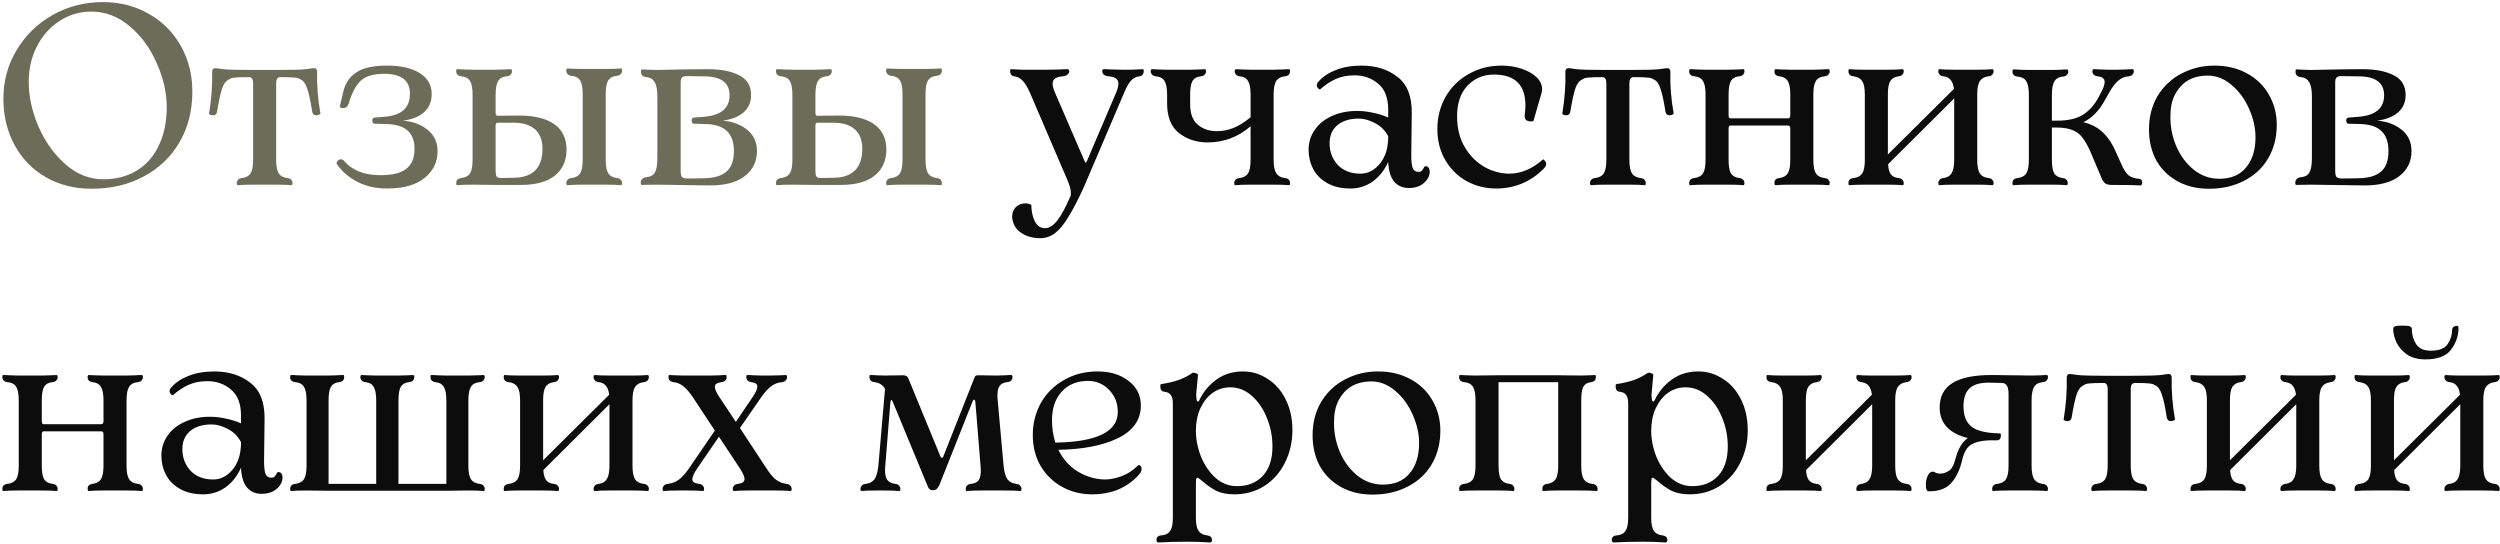
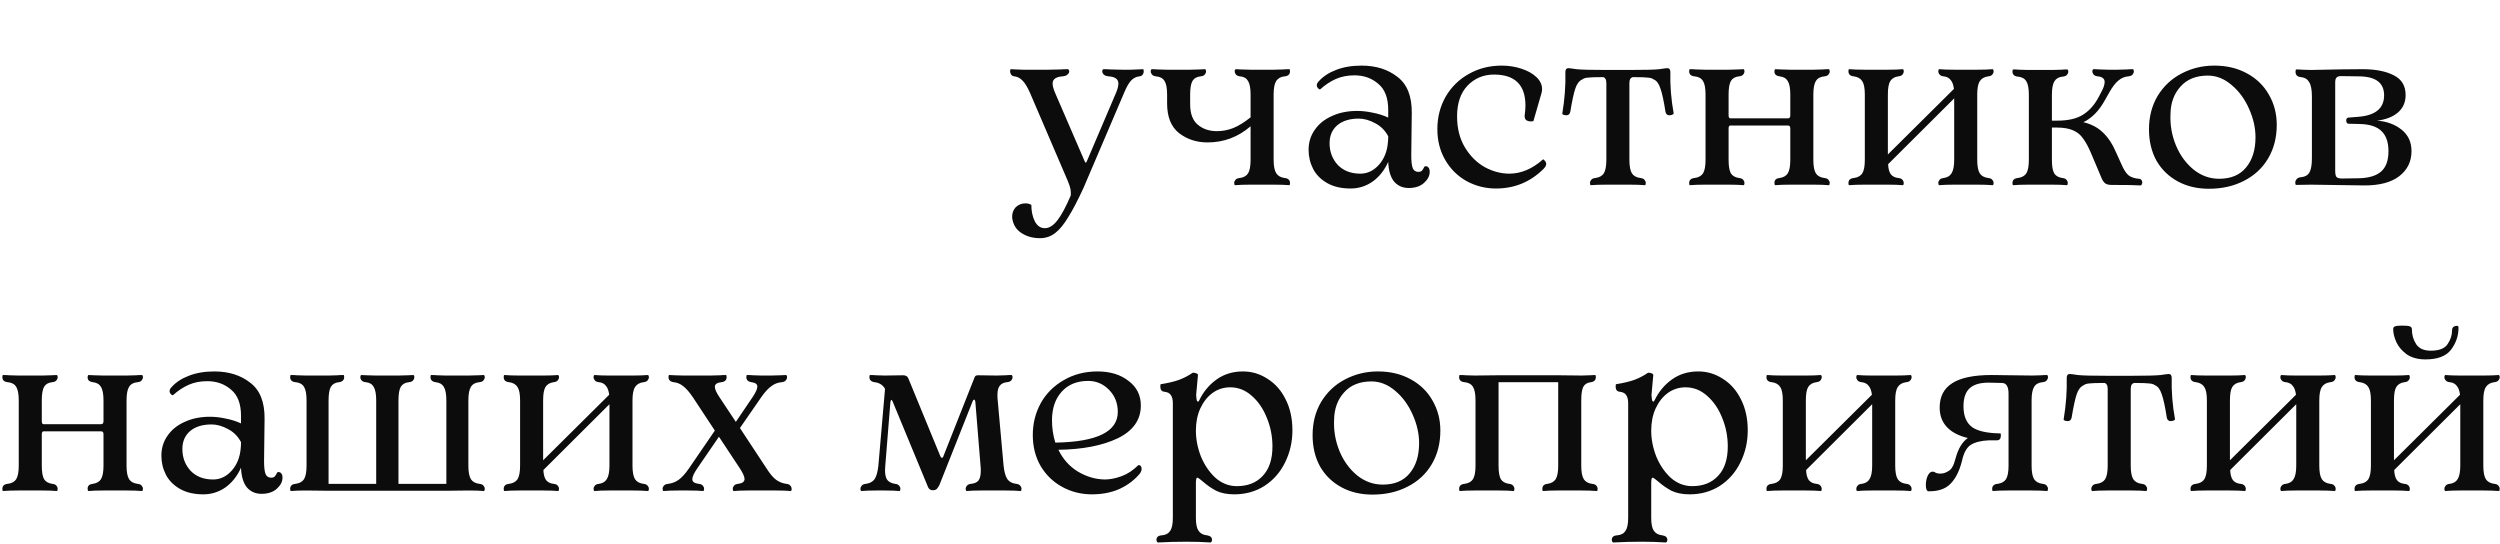
<svg xmlns="http://www.w3.org/2000/svg" width="703" height="153" viewBox="0 0 703 153" fill="none">
-   <path d="M25.72 53.08C20.968 53.08 16.696 52 12.904 49.84C9.16 47.68 6.232 44.68 4.12 40.84C2.008 36.952 0.952 32.584 0.952 27.736C0.952 22.744 2.2 18.184 4.696 14.056C7.192 9.88 10.576 6.592 14.848 4.192C19.12 1.792 23.8 0.592 28.888 0.592C33.736 0.592 38.056 1.696 41.848 3.904C45.688 6.064 48.688 9.064 50.848 12.904C53.008 16.744 54.088 21.04 54.088 25.792C54.088 31.12 52.888 35.848 50.488 39.976C48.088 44.104 44.728 47.32 40.408 49.624C36.136 51.928 31.24 53.08 25.72 53.08ZM29.032 50.416C32.632 50.416 35.776 49.6 38.464 47.968C41.152 46.336 43.216 43.984 44.656 40.912C46.144 37.84 46.888 34.24 46.888 30.112C46.888 26.08 45.952 21.976 44.08 17.8C42.256 13.576 39.712 10.096 36.448 7.36C33.184 4.624 29.608 3.256 25.72 3.256C22.408 3.256 19.408 4.144 16.72 5.92C14.032 7.648 11.92 10.024 10.384 13.048C8.848 16.024 8.08 19.36 8.08 23.056C8.08 27.136 8.992 31.312 10.816 35.584C12.688 39.856 15.232 43.408 18.448 46.24C21.664 49.024 25.192 50.416 29.032 50.416ZM89.174 20.248C89.079 24.088 89.391 27.976 90.111 31.912C90.111 32.008 89.966 32.128 89.678 32.272C89.439 32.368 89.174 32.416 88.886 32.416C88.311 32.416 87.951 32.104 87.806 31.48C87.326 28.36 86.847 26.152 86.367 24.856C85.934 23.512 85.311 22.672 84.495 22.336C84.111 22.048 83.582 21.88 82.91 21.832C82.239 21.736 80.847 21.688 78.734 21.688C78.447 21.688 78.183 21.832 77.942 22.12C77.751 22.408 77.654 22.816 77.654 23.344V44.944C77.654 46.72 77.894 47.992 78.374 48.76C78.855 49.48 79.647 49.912 80.751 50.056C81.278 50.104 81.662 50.272 81.903 50.56C82.142 50.848 82.263 51.136 82.263 51.424C82.263 51.616 82.239 51.784 82.191 51.928C82.142 52.024 82.07 52.072 81.975 52.072C80.918 51.976 79.526 51.928 77.799 51.928H71.031C69.398 51.928 68.007 51.976 66.855 52.072C66.758 52.072 66.686 52.024 66.638 51.928C66.591 51.784 66.567 51.616 66.567 51.424C66.567 51.136 66.686 50.848 66.927 50.56C67.166 50.272 67.55 50.104 68.079 50.056C69.183 49.912 69.975 49.48 70.454 48.76C70.934 47.992 71.174 46.72 71.174 44.944V23.344C71.174 22.816 71.079 22.408 70.886 22.12C70.695 21.832 70.454 21.688 70.166 21.688C68.007 21.688 66.591 21.736 65.918 21.832C65.294 21.88 64.79 22.048 64.406 22.336C63.542 22.72 62.895 23.56 62.462 24.856C62.031 26.104 61.55 28.312 61.023 31.48C60.879 32.104 60.519 32.416 59.943 32.416C59.654 32.416 59.367 32.368 59.078 32.272C58.839 32.128 58.742 32.008 58.791 31.912C59.462 27.88 59.751 23.992 59.654 20.248C59.654 19.528 59.943 19.168 60.519 19.168C60.758 19.168 61.502 19.264 62.751 19.456C63.998 19.6 66.806 19.672 71.174 19.672H77.654C82.022 19.672 84.831 19.6 86.079 19.456C87.326 19.264 88.07 19.168 88.311 19.168C88.886 19.168 89.174 19.528 89.174 20.248ZM108.861 18.448C112.701 18.448 115.749 19.144 118.005 20.536C120.261 21.928 121.389 23.896 121.389 26.44C121.389 28.648 120.645 30.376 119.157 31.624C117.717 32.872 115.749 33.64 113.253 33.928C115.989 34.12 118.293 34.96 120.165 36.448C122.085 37.936 123.045 39.952 123.045 42.496C123.045 45.568 121.821 48.088 119.373 50.056C116.925 52.024 113.421 53.008 108.861 53.008C105.597 53.008 102.717 52.336 100.221 50.992C97.773 49.648 95.925 47.992 94.677 46.024C94.581 45.88 94.653 45.64 94.893 45.304C95.181 44.968 95.493 44.8 95.829 44.8C96.165 44.8 96.453 44.92 96.693 45.16C98.949 47.896 102.381 49.264 106.989 49.264C110.349 49.264 112.773 48.664 114.261 47.464C115.797 46.264 116.565 44.392 116.565 41.848C116.565 39.592 115.917 37.888 114.621 36.736C113.325 35.536 111.237 34.912 108.357 34.864L105.261 34.792C105.117 34.792 104.973 34.696 104.829 34.504C104.733 34.312 104.685 34.096 104.685 33.856C104.685 33.376 104.901 33.112 105.333 33.064L108.069 32.848C110.469 32.656 112.269 32.032 113.469 30.976C114.669 29.92 115.269 28.36 115.269 26.296C115.269 22.6 112.821 20.752 107.925 20.752C104.949 20.752 102.765 21.424 101.373 22.768C100.029 24.064 98.925 26.176 98.061 29.104C97.773 29.968 97.245 30.4 96.477 30.4C96.237 30.4 96.021 30.352 95.829 30.256C95.637 30.16 95.541 30.064 95.541 29.968L96.621 25.432C97.245 23.128 98.493 21.4 100.365 20.248C102.237 19.048 105.069 18.448 108.861 18.448ZM173.425 50.056C173.953 50.104 174.337 50.272 174.577 50.56C174.817 50.848 174.937 51.136 174.937 51.424C174.937 51.616 174.913 51.784 174.865 51.928C174.817 52.024 174.745 52.072 174.649 52.072C173.593 51.976 172.201 51.928 170.473 51.928H163.705C162.073 51.928 160.681 51.976 159.529 52.072C159.433 52.072 159.361 52.024 159.313 51.928C159.265 51.784 159.241 51.616 159.241 51.424C159.241 51.136 159.361 50.848 159.601 50.56C159.841 50.272 160.225 50.104 160.753 50.056C161.857 49.912 162.649 49.48 163.129 48.76C163.609 47.992 163.849 46.72 163.849 44.944V26.368C163.849 24.592 163.609 23.344 163.129 22.624C162.649 21.856 161.857 21.424 160.753 21.328C160.225 21.28 159.841 21.112 159.601 20.824C159.361 20.536 159.241 20.224 159.241 19.888C159.241 19.696 159.265 19.552 159.313 19.456C159.361 19.312 159.433 19.24 159.529 19.24C160.681 19.336 162.073 19.384 163.705 19.384H170.473C172.201 19.384 173.593 19.336 174.649 19.24C174.745 19.24 174.817 19.312 174.865 19.456C174.913 19.552 174.937 19.696 174.937 19.888C174.937 20.224 174.817 20.536 174.577 20.824C174.337 21.112 173.953 21.28 173.425 21.328C172.321 21.424 171.529 21.856 171.049 22.624C170.569 23.344 170.329 24.592 170.329 26.368V44.944C170.329 46.72 170.569 47.992 171.049 48.76C171.529 49.48 172.321 49.912 173.425 50.056ZM145.417 32.488C149.977 32.44 153.433 33.232 155.785 34.864C158.137 36.496 159.313 38.896 159.313 42.064C159.313 45.184 158.209 47.632 156.001 49.408C153.793 51.136 150.625 52 146.497 52H139.369L132.673 51.928C131.041 51.928 129.649 51.976 128.497 52.072C128.353 52.072 128.281 51.88 128.281 51.496C128.281 50.632 128.785 50.152 129.793 50.056C130.897 49.912 131.689 49.48 132.169 48.76C132.649 47.992 132.889 46.72 132.889 44.944V26.584C132.889 24.808 132.649 23.536 132.169 22.768C131.689 22 130.897 21.568 129.793 21.472C128.785 21.376 128.281 20.896 128.281 20.032C128.281 19.648 128.353 19.456 128.497 19.456C129.169 19.456 129.721 19.48 130.153 19.528L132.673 19.6H139.513L142.033 19.528C142.465 19.48 143.017 19.456 143.689 19.456C143.785 19.456 143.857 19.528 143.905 19.672C143.953 19.768 143.977 19.912 143.977 20.104C143.977 20.392 143.857 20.68 143.617 20.968C143.377 21.256 142.969 21.424 142.393 21.472C141.337 21.568 140.569 22 140.089 22.768C139.609 23.536 139.369 24.808 139.369 26.584V31.696C139.369 32.272 139.561 32.56 139.945 32.56L145.417 32.488ZM152.545 41.848C152.545 39.448 151.849 37.624 150.457 36.376C149.065 35.128 147.049 34.504 144.409 34.504H139.945C139.561 34.504 139.369 34.768 139.369 35.296V48.112C139.369 48.832 139.465 49.336 139.657 49.624C139.849 49.912 140.233 50.056 140.809 50.056L144.625 49.984C147.217 49.936 149.185 49.24 150.529 47.896C151.873 46.504 152.545 44.488 152.545 41.848ZM180.458 52C180.362 52 180.29 51.952 180.242 51.856C180.194 51.712 180.17 51.544 180.17 51.352C180.17 51.016 180.29 50.704 180.53 50.416C180.77 50.08 181.178 49.888 181.754 49.84C182.858 49.744 183.65 49.312 184.13 48.544C184.61 47.728 184.85 46.384 184.85 44.512V27.088C184.85 25.216 184.586 23.872 184.058 23.056C183.578 22.24 182.81 21.784 181.754 21.688C180.746 21.592 180.242 21.088 180.242 20.176C180.242 19.744 180.314 19.528 180.458 19.528C181.13 19.528 181.682 19.552 182.114 19.6L184.634 19.672C190.826 19.528 195.626 19.456 199.034 19.456C202.73 19.456 205.682 20.032 207.89 21.184C210.098 22.288 211.202 24.136 211.202 26.728C211.202 28.792 210.458 30.448 208.97 31.696C207.53 32.896 205.586 33.64 203.138 33.928C205.874 34.12 208.178 34.96 210.05 36.448C211.922 37.936 212.858 39.952 212.858 42.496C212.858 45.424 211.706 47.776 209.402 49.552C207.146 51.28 203.906 52.144 199.682 52.144L184.634 51.928L180.458 52ZM197.882 32.848C202.73 32.464 205.154 30.448 205.154 26.8C205.154 23.248 202.754 21.472 197.954 21.472L193.058 21.4C192.434 21.4 192.002 21.544 191.762 21.832C191.522 22.072 191.402 22.528 191.402 23.2V47.968C191.402 48.88 191.522 49.48 191.762 49.768C192.05 50.056 192.578 50.2 193.346 50.2L197.954 50.128C200.786 50.08 202.898 49.456 204.29 48.256C205.682 47.056 206.378 45.136 206.378 42.496C206.378 40 205.73 38.128 204.434 36.88C203.138 35.584 201.05 34.912 198.17 34.864L195.074 34.792C194.93 34.792 194.786 34.696 194.642 34.504C194.546 34.312 194.498 34.096 194.498 33.856C194.498 33.376 194.714 33.112 195.146 33.064L197.882 32.848ZM263.355 50.056C263.883 50.104 264.267 50.272 264.507 50.56C264.747 50.848 264.867 51.136 264.867 51.424C264.867 51.616 264.843 51.784 264.795 51.928C264.747 52.024 264.675 52.072 264.579 52.072C263.523 51.976 262.131 51.928 260.403 51.928H253.635C252.003 51.928 250.611 51.976 249.459 52.072C249.363 52.072 249.291 52.024 249.243 51.928C249.195 51.784 249.171 51.616 249.171 51.424C249.171 51.136 249.291 50.848 249.531 50.56C249.771 50.272 250.155 50.104 250.683 50.056C251.787 49.912 252.579 49.48 253.059 48.76C253.539 47.992 253.779 46.72 253.779 44.944V26.368C253.779 24.592 253.539 23.344 253.059 22.624C252.579 21.856 251.787 21.424 250.683 21.328C250.155 21.28 249.771 21.112 249.531 20.824C249.291 20.536 249.171 20.224 249.171 19.888C249.171 19.696 249.195 19.552 249.243 19.456C249.291 19.312 249.363 19.24 249.459 19.24C250.611 19.336 252.003 19.384 253.635 19.384H260.403C262.131 19.384 263.523 19.336 264.579 19.24C264.675 19.24 264.747 19.312 264.795 19.456C264.843 19.552 264.867 19.696 264.867 19.888C264.867 20.224 264.747 20.536 264.507 20.824C264.267 21.112 263.883 21.28 263.355 21.328C262.251 21.424 261.459 21.856 260.979 22.624C260.499 23.344 260.259 24.592 260.259 26.368V44.944C260.259 46.72 260.499 47.992 260.979 48.76C261.459 49.48 262.251 49.912 263.355 50.056ZM235.347 32.488C239.907 32.44 243.363 33.232 245.715 34.864C248.067 36.496 249.243 38.896 249.243 42.064C249.243 45.184 248.139 47.632 245.931 49.408C243.723 51.136 240.555 52 236.427 52H229.299L222.603 51.928C220.971 51.928 219.579 51.976 218.427 52.072C218.283 52.072 218.211 51.88 218.211 51.496C218.211 50.632 218.715 50.152 219.723 50.056C220.827 49.912 221.619 49.48 222.099 48.76C222.579 47.992 222.819 46.72 222.819 44.944V26.584C222.819 24.808 222.579 23.536 222.099 22.768C221.619 22 220.827 21.568 219.723 21.472C218.715 21.376 218.211 20.896 218.211 20.032C218.211 19.648 218.283 19.456 218.427 19.456C219.099 19.456 219.651 19.48 220.083 19.528L222.603 19.6H229.443L231.963 19.528C232.395 19.48 232.947 19.456 233.619 19.456C233.715 19.456 233.787 19.528 233.835 19.672C233.883 19.768 233.907 19.912 233.907 20.104C233.907 20.392 233.787 20.68 233.547 20.968C233.307 21.256 232.899 21.424 232.323 21.472C231.267 21.568 230.499 22 230.019 22.768C229.539 23.536 229.299 24.808 229.299 26.584V31.696C229.299 32.272 229.491 32.56 229.875 32.56L235.347 32.488ZM242.475 41.848C242.475 39.448 241.779 37.624 240.387 36.376C238.995 35.128 236.979 34.504 234.339 34.504H229.875C229.491 34.504 229.299 34.768 229.299 35.296V48.112C229.299 48.832 229.395 49.336 229.587 49.624C229.779 49.912 230.163 50.056 230.739 50.056L234.555 49.984C237.147 49.936 239.115 49.24 240.459 47.896C241.803 46.504 242.475 44.488 242.475 41.848Z" fill="#6B6D58" />
  <path d="M321.406 19.456C321.55 19.456 321.622 19.672 321.622 20.104C321.622 20.392 321.526 20.68 321.334 20.968C321.142 21.256 320.83 21.424 320.398 21.472C319.486 21.568 318.694 21.976 318.022 22.696C317.398 23.368 316.75 24.52 316.078 26.152L304.702 52.792C303.07 56.344 301.63 59.104 300.382 61.072C299.182 63.088 297.958 64.576 296.71 65.536C295.462 66.496 294.046 66.976 292.462 66.976C290.398 66.976 288.622 66.472 287.134 65.464C285.694 64.504 284.854 63.088 284.614 61.216C284.566 60.016 284.902 59.032 285.622 58.264C286.39 57.544 287.302 57.184 288.358 57.184C288.982 57.184 289.534 57.328 290.014 57.616C290.014 59.344 290.326 60.856 290.95 62.152C291.622 63.496 292.582 64.168 293.83 64.168C295.03 64.168 296.206 63.424 297.358 61.936C298.51 60.448 299.758 58.12 301.102 54.952C301.15 54.376 301.126 53.8 301.03 53.224C300.934 52.696 300.694 51.952 300.31 50.992L289.654 26.152C288.934 24.52 288.238 23.368 287.566 22.696C286.894 21.976 286.126 21.568 285.262 21.472C284.83 21.424 284.518 21.256 284.326 20.968C284.134 20.68 284.038 20.368 284.038 20.032C284.038 19.648 284.11 19.456 284.254 19.456C284.638 19.456 285.118 19.48 285.694 19.528C286.318 19.576 286.966 19.6 287.638 19.6H294.982L298.294 19.528C298.822 19.48 299.494 19.456 300.31 19.456C300.406 19.456 300.478 19.528 300.526 19.672C300.622 19.768 300.67 19.912 300.67 20.104C300.67 20.392 300.502 20.68 300.166 20.968C299.878 21.256 299.398 21.424 298.726 21.472C296.902 21.616 295.99 22.288 295.99 23.488C295.99 24.16 296.23 25.048 296.71 26.152L304.99 45.304C305.086 45.544 305.182 45.688 305.278 45.736C305.422 45.736 305.542 45.592 305.638 45.304L313.774 26.224C314.254 25.12 314.494 24.208 314.494 23.488C314.494 22.288 313.606 21.616 311.83 21.472C311.158 21.424 310.678 21.256 310.39 20.968C310.102 20.68 309.958 20.392 309.958 20.104C309.958 19.912 309.982 19.768 310.03 19.672C310.126 19.528 310.222 19.456 310.318 19.456C311.086 19.456 311.734 19.48 312.262 19.528L315.43 19.6H318.022C318.694 19.6 319.318 19.576 319.894 19.528C320.518 19.48 321.022 19.456 321.406 19.456ZM361.24 50.056C362.248 50.152 362.752 50.632 362.752 51.496C362.752 51.88 362.68 52.072 362.536 52.072C361.384 51.976 359.992 51.928 358.36 51.928H351.52C349.888 51.928 348.496 51.976 347.344 52.072C347.248 52.072 347.176 52.024 347.128 51.928C347.08 51.784 347.056 51.616 347.056 51.424C347.056 51.136 347.176 50.848 347.416 50.56C347.656 50.272 348.064 50.104 348.64 50.056C349.696 49.912 350.464 49.48 350.944 48.76C351.424 47.992 351.664 46.72 351.664 44.944V35.512C348.16 38.536 344.128 40.048 339.568 40.048C336.496 40.048 333.832 39.184 331.576 37.456C329.32 35.68 328.192 32.896 328.192 29.104V26.584C328.192 24.808 327.952 23.536 327.472 22.768C326.992 22 326.2 21.568 325.096 21.472C324.568 21.424 324.184 21.256 323.944 20.968C323.704 20.68 323.584 20.392 323.584 20.104C323.584 19.912 323.608 19.768 323.656 19.672C323.704 19.528 323.776 19.456 323.872 19.456C324.496 19.456 325.024 19.48 325.456 19.528L328.048 19.6H334.816L337.336 19.528C337.768 19.48 338.272 19.456 338.848 19.456C338.944 19.456 339.016 19.528 339.064 19.672C339.112 19.768 339.136 19.912 339.136 20.104C339.136 20.392 339.016 20.68 338.776 20.968C338.536 21.256 338.152 21.424 337.624 21.472C336.568 21.568 335.8 22 335.32 22.768C334.888 23.536 334.672 24.808 334.672 26.584V29.32C334.672 31.96 335.392 33.88 336.832 35.08C338.272 36.28 340.048 36.88 342.16 36.88C343.744 36.88 345.28 36.592 346.768 36.016C348.304 35.392 349.936 34.384 351.664 32.992V26.584C351.664 24.808 351.424 23.536 350.944 22.768C350.512 22 349.768 21.568 348.712 21.472C348.184 21.424 347.8 21.256 347.56 20.968C347.32 20.68 347.2 20.368 347.2 20.032C347.2 19.888 347.224 19.768 347.272 19.672C347.368 19.528 347.44 19.456 347.488 19.456C348.064 19.456 348.568 19.48 349 19.528L351.52 19.6H358.36L360.88 19.528C361.312 19.48 361.864 19.456 362.536 19.456C362.68 19.456 362.752 19.648 362.752 20.032C362.752 20.896 362.248 21.376 361.24 21.472C360.184 21.568 359.392 22 358.864 22.768C358.384 23.536 358.144 24.808 358.144 26.584V44.944C358.144 46.672 358.384 47.92 358.864 48.688C359.344 49.456 360.136 49.912 361.24 50.056ZM400.519 46.888C400.615 46.792 400.759 46.744 400.951 46.744C401.239 46.744 401.479 46.864 401.671 47.104C401.911 47.344 402.031 47.752 402.031 48.328C402.031 49.432 401.503 50.464 400.447 51.424C399.391 52.384 397.951 52.864 396.127 52.864C394.447 52.864 393.079 52.264 392.023 51.064C391.015 49.816 390.463 47.968 390.367 45.52C389.311 47.872 387.847 49.72 385.975 51.064C384.103 52.36 382.039 53.008 379.783 53.008C377.191 53.008 375.007 52.504 373.231 51.496C371.455 50.488 370.135 49.168 369.271 47.536C368.407 45.856 367.975 44.056 367.975 42.136C367.975 40.024 368.551 38.152 369.703 36.52C370.855 34.84 372.463 33.544 374.527 32.632C376.591 31.672 378.967 31.192 381.655 31.192C383.047 31.192 384.511 31.36 386.047 31.696C387.583 31.984 389.023 32.44 390.367 33.064V30.904C390.367 27.544 389.431 25.096 387.559 23.56C385.735 21.976 383.503 21.184 380.863 21.184C378.943 21.184 377.215 21.52 375.679 22.192C374.143 22.864 372.655 23.848 371.215 25.144C371.167 25.144 371.071 25.12 370.927 25.072C370.783 24.976 370.639 24.832 370.495 24.64C370.351 24.448 370.279 24.232 370.279 23.992C370.279 23.608 370.471 23.224 370.855 22.84C372.055 21.496 373.663 20.44 375.679 19.672C377.743 18.856 380.143 18.448 382.879 18.448C386.911 18.448 390.271 19.504 392.959 21.616C395.695 23.68 397.039 27.064 396.991 31.768L396.847 43.72C396.847 45.4 396.991 46.6 397.279 47.32C397.567 47.992 398.095 48.328 398.863 48.328C399.295 48.328 399.631 48.208 399.871 47.968C400.111 47.68 400.327 47.32 400.519 46.888ZM382.519 48.832C384.535 48.832 386.287 47.992 387.775 46.312C389.263 44.632 390.103 42.496 390.295 39.904C390.343 39.568 390.367 39.04 390.367 38.32C389.503 36.688 388.279 35.464 386.695 34.648C385.111 33.784 383.575 33.352 382.087 33.352C379.543 33.352 377.527 33.976 376.039 35.224C374.599 36.472 373.879 38.152 373.879 40.264C373.879 42.664 374.647 44.704 376.183 46.384C377.767 48.016 379.879 48.832 382.519 48.832ZM430.466 34.144C429.986 34.144 429.554 34.024 429.17 33.784C428.834 33.496 428.69 33.04 428.738 32.416C428.882 31.408 428.954 30.496 428.954 29.68C428.954 23.872 426.002 20.968 420.098 20.968C417.17 20.968 414.698 22 412.682 24.064C410.714 26.128 409.73 29.008 409.73 32.704C409.73 36.112 410.474 39.04 411.962 41.488C413.45 43.936 415.322 45.784 417.578 47.032C419.834 48.232 422.114 48.832 424.418 48.832C427.73 48.832 430.898 47.488 433.922 44.8C434.018 44.8 434.186 44.944 434.426 45.232C434.666 45.472 434.786 45.76 434.786 46.096C434.786 46.528 434.546 46.984 434.066 47.464C430.37 51.16 425.906 53.008 420.674 53.008C417.698 53.008 414.938 52.312 412.394 50.92C409.898 49.528 407.906 47.56 406.418 45.016C404.93 42.472 404.186 39.568 404.186 36.304C404.186 32.992 404.954 29.968 406.49 27.232C408.074 24.496 410.234 22.36 412.97 20.824C415.754 19.24 418.85 18.448 422.258 18.448C424.226 18.448 426.074 18.736 427.802 19.312C429.578 19.888 430.994 20.68 432.05 21.688C433.106 22.696 433.634 23.824 433.634 25.072C433.634 25.504 433.562 25.936 433.418 26.368L431.186 34.072L430.466 34.144ZM469.706 20.248C469.61 24.088 469.922 27.976 470.642 31.912C470.642 32.008 470.498 32.128 470.21 32.272C469.97 32.368 469.706 32.416 469.418 32.416C468.842 32.416 468.482 32.104 468.338 31.48C467.858 28.36 467.378 26.152 466.898 24.856C466.466 23.512 465.842 22.672 465.026 22.336C464.642 22.048 464.114 21.88 463.442 21.832C462.77 21.736 461.378 21.688 459.266 21.688C458.978 21.688 458.714 21.832 458.474 22.12C458.282 22.408 458.186 22.816 458.186 23.344V44.944C458.186 46.72 458.426 47.992 458.906 48.76C459.386 49.48 460.178 49.912 461.282 50.056C461.81 50.104 462.194 50.272 462.434 50.56C462.674 50.848 462.794 51.136 462.794 51.424C462.794 51.616 462.77 51.784 462.722 51.928C462.674 52.024 462.602 52.072 462.506 52.072C461.45 51.976 460.058 51.928 458.33 51.928H451.562C449.93 51.928 448.538 51.976 447.386 52.072C447.29 52.072 447.218 52.024 447.17 51.928C447.122 51.784 447.098 51.616 447.098 51.424C447.098 51.136 447.218 50.848 447.458 50.56C447.698 50.272 448.082 50.104 448.61 50.056C449.714 49.912 450.506 49.48 450.986 48.76C451.466 47.992 451.706 46.72 451.706 44.944V23.344C451.706 22.816 451.61 22.408 451.418 22.12C451.226 21.832 450.986 21.688 450.698 21.688C448.538 21.688 447.122 21.736 446.45 21.832C445.826 21.88 445.322 22.048 444.938 22.336C444.074 22.72 443.426 23.56 442.994 24.856C442.562 26.104 442.082 28.312 441.554 31.48C441.41 32.104 441.05 32.416 440.474 32.416C440.186 32.416 439.898 32.368 439.61 32.272C439.37 32.128 439.274 32.008 439.322 31.912C439.994 27.88 440.282 23.992 440.186 20.248C440.186 19.528 440.474 19.168 441.05 19.168C441.29 19.168 442.034 19.264 443.282 19.456C444.53 19.6 447.338 19.672 451.706 19.672H458.186C462.554 19.672 465.362 19.6 466.61 19.456C467.858 19.264 468.602 19.168 468.842 19.168C469.418 19.168 469.706 19.528 469.706 20.248ZM513.008 50.056C513.536 50.104 513.92 50.272 514.16 50.56C514.4 50.848 514.52 51.136 514.52 51.424C514.52 51.616 514.496 51.784 514.448 51.928C514.4 52.024 514.328 52.072 514.232 52.072C513.08 51.976 511.688 51.928 510.056 51.928H503.288C501.656 51.928 500.312 51.976 499.256 52.072C499.16 52.072 499.088 52.024 499.04 51.928C498.992 51.784 498.968 51.616 498.968 51.424C498.968 50.608 499.448 50.152 500.408 50.056C501.464 49.912 502.232 49.48 502.712 48.76C503.192 47.992 503.432 46.72 503.432 44.944V36.088C503.432 35.56 503.216 35.296 502.784 35.296H486.584C486.248 35.296 486.08 35.56 486.08 36.088V44.944C486.08 46.72 486.296 47.992 486.728 48.76C487.208 49.48 487.976 49.912 489.032 50.056C489.56 50.104 489.944 50.272 490.184 50.56C490.424 50.848 490.544 51.16 490.544 51.496C490.544 51.64 490.52 51.784 490.472 51.928C490.424 52.024 490.352 52.072 490.256 52.072C489.2 51.976 487.856 51.928 486.224 51.928H479.384C477.752 51.928 476.36 51.976 475.208 52.072C475.064 52.072 474.992 51.88 474.992 51.496C474.992 50.632 475.496 50.152 476.504 50.056C477.608 49.912 478.4 49.48 478.88 48.76C479.36 47.992 479.6 46.72 479.6 44.944V26.584C479.6 24.808 479.36 23.536 478.88 22.768C478.4 22 477.608 21.568 476.504 21.472C475.496 21.376 474.992 20.896 474.992 20.032C474.992 19.648 475.064 19.456 475.208 19.456C475.88 19.456 476.432 19.48 476.864 19.528L479.384 19.6H486.224L488.744 19.528C489.176 19.48 489.68 19.456 490.256 19.456C490.352 19.456 490.424 19.528 490.472 19.672C490.52 19.768 490.544 19.888 490.544 20.032C490.544 20.368 490.424 20.68 490.184 20.968C489.944 21.256 489.56 21.424 489.032 21.472C487.976 21.568 487.208 22 486.728 22.768C486.296 23.536 486.08 24.808 486.08 26.584V32.416C486.08 32.992 486.248 33.28 486.584 33.28H502.784C503.216 33.28 503.432 32.992 503.432 32.416V26.584C503.432 24.808 503.192 23.536 502.712 22.768C502.232 22 501.464 21.568 500.408 21.472C499.448 21.328 498.968 20.872 498.968 20.104C498.968 19.912 498.992 19.768 499.04 19.672C499.088 19.528 499.16 19.456 499.256 19.456C499.832 19.456 500.336 19.48 500.768 19.528L503.288 19.6H510.056L512.576 19.528C513.008 19.48 513.56 19.456 514.232 19.456C514.328 19.456 514.4 19.528 514.448 19.672C514.496 19.768 514.52 19.912 514.52 20.104C514.52 20.392 514.4 20.68 514.16 20.968C513.92 21.256 513.536 21.424 513.008 21.472C511.904 21.568 511.112 22 510.632 22.768C510.152 23.536 509.912 24.808 509.912 26.584V44.944C509.912 46.72 510.152 47.992 510.632 48.76C511.112 49.48 511.904 49.912 513.008 50.056ZM559.093 50.056C559.621 50.104 560.005 50.272 560.245 50.56C560.485 50.848 560.605 51.136 560.605 51.424C560.605 51.616 560.581 51.784 560.533 51.928C560.485 52.024 560.413 52.072 560.317 52.072C559.165 51.976 557.773 51.928 556.141 51.928H549.373C547.741 51.928 546.397 51.976 545.341 52.072C545.245 52.072 545.173 52.024 545.125 51.928C545.077 51.784 545.053 51.616 545.053 51.424C545.053 51.136 545.173 50.848 545.413 50.56C545.653 50.272 546.037 50.104 546.565 50.056C547.621 49.912 548.365 49.456 548.797 48.688C549.277 47.92 549.517 46.672 549.517 44.944V27.664L530.941 46.168C530.989 47.464 531.253 48.424 531.733 49.048C532.213 49.624 532.909 49.96 533.821 50.056C534.349 50.104 534.733 50.272 534.973 50.56C535.213 50.848 535.333 51.16 535.333 51.496C535.333 51.64 535.309 51.784 535.261 51.928C535.213 52.024 535.141 52.072 535.045 52.072C533.989 51.976 532.645 51.928 531.013 51.928H524.173C522.541 51.928 521.149 51.976 519.997 52.072C519.853 52.072 519.781 51.88 519.781 51.496C519.781 50.632 520.285 50.152 521.293 50.056C522.397 49.912 523.189 49.48 523.669 48.76C524.149 47.992 524.389 46.72 524.389 44.944V26.584C524.389 24.808 524.149 23.56 523.669 22.84C523.189 22.072 522.397 21.616 521.293 21.472C520.285 21.376 519.781 20.896 519.781 20.032C519.781 19.648 519.853 19.456 519.997 19.456C521.149 19.552 522.541 19.6 524.173 19.6H531.013C532.645 19.6 533.989 19.552 535.045 19.456C535.141 19.456 535.213 19.528 535.261 19.672C535.309 19.768 535.333 19.888 535.333 20.032C535.333 20.368 535.213 20.68 534.973 20.968C534.733 21.256 534.349 21.424 533.821 21.472C532.765 21.616 531.997 22.072 531.517 22.84C531.085 23.56 530.869 24.808 530.869 26.584V43.432L549.445 25C549.301 23.848 548.989 23.008 548.509 22.48C548.077 21.904 547.429 21.568 546.565 21.472C546.037 21.424 545.653 21.256 545.413 20.968C545.173 20.68 545.053 20.392 545.053 20.104C545.053 19.912 545.077 19.768 545.125 19.672C545.173 19.528 545.245 19.456 545.341 19.456C546.397 19.552 547.741 19.6 549.373 19.6H556.141C557.773 19.6 559.165 19.552 560.317 19.456C560.413 19.456 560.485 19.528 560.533 19.672C560.581 19.768 560.605 19.912 560.605 20.104C560.605 20.392 560.485 20.68 560.245 20.968C560.005 21.256 559.621 21.424 559.093 21.472C557.989 21.616 557.197 22.072 556.717 22.84C556.237 23.56 555.997 24.808 555.997 26.584V44.944C555.997 46.72 556.237 47.992 556.717 48.76C557.197 49.48 557.989 49.912 559.093 50.056ZM601.474 50.272C601.762 50.272 601.978 50.368 602.122 50.56C602.314 50.752 602.41 50.992 602.41 51.28C602.41 51.472 602.362 51.664 602.266 51.856C602.17 52.048 602.074 52.144 601.978 52.144C600.538 52.048 597.802 52 593.77 52C592.858 52 592.21 51.808 591.826 51.424C591.442 51.04 591.13 50.536 590.89 49.912L588.154 43.432C587.338 41.464 586.546 39.976 585.778 38.968C585.058 37.912 584.122 37.144 582.97 36.664C581.818 36.136 580.306 35.872 578.434 35.872H576.994V44.944C576.994 46.72 577.21 47.992 577.642 48.76C578.122 49.48 578.89 49.912 579.946 50.056C580.474 50.104 580.858 50.272 581.098 50.56C581.338 50.848 581.458 51.16 581.458 51.496C581.458 51.64 581.434 51.784 581.386 51.928C581.338 52.024 581.266 52.072 581.17 52.072C580.114 51.976 578.77 51.928 577.138 51.928H570.298C568.666 51.928 567.274 51.976 566.122 52.072C565.978 52.072 565.906 51.88 565.906 51.496C565.906 50.632 566.41 50.152 567.418 50.056C568.522 49.912 569.314 49.48 569.794 48.76C570.274 47.992 570.514 46.72 570.514 44.944V26.656C570.514 24.88 570.274 23.608 569.794 22.84C569.314 22.072 568.522 21.64 567.418 21.544C566.41 21.448 565.906 20.968 565.906 20.104C565.906 19.72 565.978 19.528 566.122 19.528C566.794 19.528 567.346 19.552 567.778 19.6L570.298 19.672H577.138L579.658 19.6C580.09 19.552 580.642 19.528 581.314 19.528C581.41 19.528 581.482 19.6 581.53 19.744C581.578 19.84 581.602 19.984 581.602 20.176C581.602 20.464 581.482 20.752 581.242 21.04C581.002 21.328 580.594 21.496 580.018 21.544C578.962 21.64 578.194 22.072 577.714 22.84C577.234 23.608 576.994 24.88 576.994 26.656V33.928H578.434C581.554 33.928 583.978 33.376 585.706 32.272C587.482 31.168 588.946 29.536 590.098 27.376L590.818 26.008C591.49 24.808 591.826 23.824 591.826 23.056C591.826 22.144 591.202 21.616 589.954 21.472C589.378 21.424 588.97 21.256 588.73 20.968C588.49 20.68 588.37 20.368 588.37 20.032C588.37 19.888 588.394 19.768 588.442 19.672C588.538 19.528 588.61 19.456 588.658 19.456C589.33 19.456 589.882 19.48 590.314 19.528L592.834 19.6H595.57L598.09 19.528C598.522 19.48 599.074 19.456 599.746 19.456C599.842 19.456 599.914 19.528 599.962 19.672C600.01 19.768 600.034 19.888 600.034 20.032C600.034 20.368 599.914 20.68 599.674 20.968C599.434 21.256 599.026 21.424 598.45 21.472C597.394 21.568 596.458 21.976 595.642 22.696C594.826 23.368 593.986 24.472 593.122 26.008L591.898 28.168C590.266 31.144 588.25 33.208 585.85 34.36C588.058 34.888 589.882 35.848 591.322 37.24C592.81 38.632 594.082 40.576 595.138 43.072L596.506 46.096C597.178 47.68 597.874 48.76 598.594 49.336C599.314 49.864 600.274 50.176 601.474 50.272ZM621.143 53.08C617.831 53.08 614.903 52.384 612.359 50.992C609.815 49.6 607.823 47.656 606.383 45.16C604.991 42.616 604.295 39.688 604.295 36.376C604.295 32.824 605.111 29.68 606.743 26.944C608.423 24.208 610.655 22.12 613.439 20.68C616.271 19.192 619.343 18.448 622.655 18.448C626.111 18.448 629.159 19.168 631.799 20.608C634.487 22.048 636.551 24.04 637.991 26.584C639.479 29.128 640.223 31.96 640.223 35.08C640.223 38.68 639.407 41.848 637.775 44.584C636.191 47.272 633.935 49.36 631.007 50.848C628.127 52.336 624.839 53.08 621.143 53.08ZM624.023 50.272C627.335 50.272 629.855 49.216 631.583 47.104C633.359 44.992 634.247 42.16 634.247 38.608C634.247 35.968 633.647 33.304 632.447 30.616C631.247 27.88 629.615 25.648 627.551 23.92C625.487 22.144 623.255 21.256 620.855 21.256C617.543 21.256 614.975 22.288 613.151 24.352C611.327 26.368 610.391 28.936 610.343 32.056C610.199 35.08 610.703 38.008 611.855 40.84C613.007 43.624 614.663 45.904 616.823 47.68C618.983 49.408 621.383 50.272 624.023 50.272ZM645.716 52C645.62 52 645.548 51.952 645.5 51.856C645.452 51.712 645.428 51.544 645.428 51.352C645.428 51.016 645.548 50.704 645.788 50.416C646.028 50.08 646.436 49.888 647.012 49.84C648.116 49.744 648.908 49.312 649.388 48.544C649.868 47.728 650.108 46.384 650.108 44.512V27.088C650.108 25.216 649.844 23.872 649.316 23.056C648.836 22.24 648.068 21.784 647.012 21.688C646.004 21.592 645.5 21.088 645.5 20.176C645.5 19.744 645.572 19.528 645.716 19.528C646.388 19.528 646.94 19.552 647.372 19.6L649.892 19.672C656.084 19.528 660.884 19.456 664.292 19.456C667.988 19.456 670.94 20.032 673.148 21.184C675.356 22.288 676.46 24.136 676.46 26.728C676.46 28.792 675.716 30.448 674.228 31.696C672.788 32.896 670.844 33.64 668.396 33.928C671.132 34.12 673.436 34.96 675.308 36.448C677.18 37.936 678.116 39.952 678.116 42.496C678.116 45.424 676.964 47.776 674.66 49.552C672.404 51.28 669.164 52.144 664.94 52.144L649.892 51.928L645.716 52ZM663.14 32.848C667.988 32.464 670.412 30.448 670.412 26.8C670.412 23.248 668.012 21.472 663.212 21.472L658.316 21.4C657.692 21.4 657.26 21.544 657.02 21.832C656.78 22.072 656.66 22.528 656.66 23.2V47.968C656.66 48.88 656.78 49.48 657.02 49.768C657.308 50.056 657.836 50.2 658.604 50.2L663.212 50.128C666.044 50.08 668.156 49.456 669.548 48.256C670.94 47.056 671.636 45.136 671.636 42.496C671.636 40 670.988 38.128 669.692 36.88C668.396 35.584 666.308 34.912 663.428 34.864L660.332 34.792C660.188 34.792 660.044 34.696 659.9 34.504C659.804 34.312 659.756 34.096 659.756 33.856C659.756 33.376 659.972 33.112 660.404 33.064L663.14 32.848ZM38.68 136.056C39.208 136.104 39.592 136.272 39.832 136.56C40.072 136.848 40.192 137.136 40.192 137.424C40.192 137.616 40.168 137.784 40.12 137.928C40.072 138.024 40 138.072 39.904 138.072C38.752 137.976 37.36 137.928 35.728 137.928H28.96C27.328 137.928 25.984 137.976 24.928 138.072C24.832 138.072 24.76 138.024 24.712 137.928C24.664 137.784 24.64 137.616 24.64 137.424C24.64 136.608 25.12 136.152 26.08 136.056C27.136 135.912 27.904 135.48 28.384 134.76C28.864 133.992 29.104 132.72 29.104 130.944V122.088C29.104 121.56 28.888 121.296 28.456 121.296H12.256C11.92 121.296 11.752 121.56 11.752 122.088V130.944C11.752 132.72 11.968 133.992 12.4 134.76C12.88 135.48 13.648 135.912 14.704 136.056C15.232 136.104 15.616 136.272 15.856 136.56C16.096 136.848 16.216 137.16 16.216 137.496C16.216 137.64 16.192 137.784 16.144 137.928C16.096 138.024 16.024 138.072 15.928 138.072C14.872 137.976 13.528 137.928 11.896 137.928H5.056C3.424 137.928 2.032 137.976 0.88 138.072C0.736 138.072 0.664 137.88 0.664 137.496C0.664 136.632 1.168 136.152 2.176 136.056C3.28 135.912 4.072 135.48 4.552 134.76C5.032 133.992 5.272 132.72 5.272 130.944V112.584C5.272 110.808 5.032 109.536 4.552 108.768C4.072 108 3.28 107.568 2.176 107.472C1.168 107.376 0.664 106.896 0.664 106.032C0.664 105.648 0.736 105.456 0.88 105.456C1.552 105.456 2.104 105.48 2.536 105.528L5.056 105.6H11.896L14.416 105.528C14.848 105.48 15.352 105.456 15.928 105.456C16.024 105.456 16.096 105.528 16.144 105.672C16.192 105.768 16.216 105.888 16.216 106.032C16.216 106.368 16.096 106.68 15.856 106.968C15.616 107.256 15.232 107.424 14.704 107.472C13.648 107.568 12.88 108 12.4 108.768C11.968 109.536 11.752 110.808 11.752 112.584V118.416C11.752 118.992 11.92 119.28 12.256 119.28H28.456C28.888 119.28 29.104 118.992 29.104 118.416V112.584C29.104 110.808 28.864 109.536 28.384 108.768C27.904 108 27.136 107.568 26.08 107.472C25.12 107.328 24.64 106.872 24.64 106.104C24.64 105.912 24.664 105.768 24.712 105.672C24.76 105.528 24.832 105.456 24.928 105.456C25.504 105.456 26.008 105.48 26.44 105.528L28.96 105.6H35.728L38.248 105.528C38.68 105.48 39.232 105.456 39.904 105.456C40 105.456 40.072 105.528 40.12 105.672C40.168 105.768 40.192 105.912 40.192 106.104C40.192 106.392 40.072 106.68 39.832 106.968C39.592 107.256 39.208 107.424 38.68 107.472C37.576 107.568 36.784 108 36.304 108.768C35.824 109.536 35.584 110.808 35.584 112.584V130.944C35.584 132.72 35.824 133.992 36.304 134.76C36.784 135.48 37.576 135.912 38.68 136.056ZM77.925 132.888C78.021 132.792 78.165 132.744 78.357 132.744C78.645 132.744 78.885 132.864 79.077 133.104C79.317 133.344 79.437 133.752 79.437 134.328C79.437 135.432 78.909 136.464 77.853 137.424C76.797 138.384 75.357 138.864 73.533 138.864C71.853 138.864 70.485 138.264 69.429 137.064C68.421 135.816 67.869 133.968 67.773 131.52C66.717 133.872 65.253 135.72 63.381 137.064C61.509 138.36 59.445 139.008 57.189 139.008C54.597 139.008 52.413 138.504 50.637 137.496C48.861 136.488 47.541 135.168 46.677 133.536C45.813 131.856 45.381 130.056 45.381 128.136C45.381 126.024 45.957 124.152 47.109 122.52C48.261 120.84 49.869 119.544 51.933 118.632C53.997 117.672 56.373 117.192 59.061 117.192C60.453 117.192 61.917 117.36 63.453 117.696C64.989 117.984 66.429 118.44 67.773 119.064V116.904C67.773 113.544 66.837 111.096 64.965 109.56C63.141 107.976 60.909 107.184 58.269 107.184C56.349 107.184 54.621 107.52 53.085 108.192C51.549 108.864 50.061 109.848 48.621 111.144C48.573 111.144 48.477 111.12 48.333 111.072C48.189 110.976 48.045 110.832 47.901 110.64C47.757 110.448 47.685 110.232 47.685 109.992C47.685 109.608 47.877 109.224 48.261 108.84C49.461 107.496 51.069 106.44 53.085 105.672C55.149 104.856 57.549 104.448 60.285 104.448C64.317 104.448 67.677 105.504 70.365 107.616C73.101 109.68 74.445 113.064 74.397 117.768L74.253 129.72C74.253 131.4 74.397 132.6 74.685 133.32C74.973 133.992 75.501 134.328 76.269 134.328C76.701 134.328 77.037 134.208 77.277 133.968C77.517 133.68 77.733 133.32 77.925 132.888ZM59.925 134.832C61.941 134.832 63.693 133.992 65.181 132.312C66.669 130.632 67.509 128.496 67.701 125.904C67.749 125.568 67.773 125.04 67.773 124.32C66.909 122.688 65.685 121.464 64.101 120.648C62.517 119.784 60.981 119.352 59.493 119.352C56.949 119.352 54.933 119.976 53.445 121.224C52.005 122.472 51.285 124.152 51.285 126.264C51.285 128.664 52.053 130.704 53.589 132.384C55.173 134.016 57.285 134.832 59.925 134.832ZM134.802 136.056C135.33 136.104 135.714 136.272 135.954 136.56C136.194 136.848 136.314 137.136 136.314 137.424C136.314 137.616 136.29 137.784 136.242 137.928C136.194 138.024 136.122 138.072 136.026 138.072C134.97 137.976 133.578 137.928 131.85 137.928L125.73 138H92.178L85.986 137.928C84.354 137.928 82.962 137.976 81.81 138.072C81.666 138.072 81.594 137.88 81.594 137.496C81.594 136.632 82.098 136.152 83.106 136.056C84.21 135.912 85.002 135.48 85.482 134.76C85.962 133.992 86.202 132.72 86.202 130.944V112.584C86.202 110.808 85.962 109.536 85.482 108.768C85.002 108 84.21 107.568 83.106 107.472C82.098 107.376 81.594 106.896 81.594 106.032C81.594 105.648 81.666 105.456 81.81 105.456C82.482 105.456 83.034 105.48 83.466 105.528L85.986 105.6H92.538L94.914 105.528C95.346 105.48 95.898 105.456 96.57 105.456C96.714 105.456 96.786 105.648 96.786 106.032C96.786 106.848 96.306 107.328 95.346 107.472C94.29 107.568 93.522 108 93.042 108.768C92.61 109.536 92.394 110.808 92.394 112.584V136.056H105.786V112.584C105.786 110.808 105.546 109.536 105.066 108.768C104.634 108 103.89 107.568 102.834 107.472C102.306 107.424 101.922 107.256 101.682 106.968C101.442 106.68 101.322 106.368 101.322 106.032C101.322 105.888 101.346 105.768 101.394 105.672C101.49 105.528 101.562 105.456 101.61 105.456C102.186 105.456 102.69 105.48 103.122 105.528L105.642 105.6H112.194L114.714 105.528C115.146 105.48 115.65 105.456 116.226 105.456C116.322 105.456 116.394 105.528 116.442 105.672C116.49 105.768 116.514 105.888 116.514 106.032C116.514 106.368 116.394 106.68 116.154 106.968C115.914 107.256 115.53 107.424 115.002 107.472C113.946 107.568 113.178 108 112.698 108.768C112.266 109.536 112.05 110.808 112.05 112.584V136.056H125.514V112.584C125.514 110.808 125.274 109.536 124.794 108.768C124.314 108 123.546 107.568 122.49 107.472C121.53 107.328 121.05 106.848 121.05 106.032C121.05 105.648 121.122 105.456 121.266 105.456C121.938 105.456 122.49 105.48 122.922 105.528L125.298 105.6H131.85L134.514 105.528C134.946 105.48 135.45 105.456 136.026 105.456C136.122 105.456 136.194 105.528 136.242 105.672C136.29 105.768 136.314 105.912 136.314 106.104C136.314 106.392 136.194 106.68 135.954 106.968C135.714 107.256 135.33 107.424 134.802 107.472C133.698 107.568 132.906 108 132.426 108.768C131.946 109.536 131.706 110.808 131.706 112.584V130.944C131.706 132.72 131.946 133.992 132.426 134.76C132.906 135.48 133.698 135.912 134.802 136.056ZM180.953 136.056C181.481 136.104 181.865 136.272 182.105 136.56C182.345 136.848 182.465 137.136 182.465 137.424C182.465 137.616 182.441 137.784 182.393 137.928C182.345 138.024 182.273 138.072 182.177 138.072C181.025 137.976 179.633 137.928 178.001 137.928H171.233C169.601 137.928 168.257 137.976 167.201 138.072C167.105 138.072 167.033 138.024 166.985 137.928C166.937 137.784 166.913 137.616 166.913 137.424C166.913 137.136 167.033 136.848 167.273 136.56C167.513 136.272 167.897 136.104 168.425 136.056C169.481 135.912 170.225 135.456 170.657 134.688C171.137 133.92 171.377 132.672 171.377 130.944V113.664L152.801 132.168C152.849 133.464 153.113 134.424 153.593 135.048C154.073 135.624 154.769 135.96 155.681 136.056C156.209 136.104 156.593 136.272 156.833 136.56C157.073 136.848 157.193 137.16 157.193 137.496C157.193 137.64 157.169 137.784 157.121 137.928C157.073 138.024 157.001 138.072 156.905 138.072C155.849 137.976 154.505 137.928 152.873 137.928H146.033C144.401 137.928 143.009 137.976 141.857 138.072C141.713 138.072 141.641 137.88 141.641 137.496C141.641 136.632 142.145 136.152 143.153 136.056C144.257 135.912 145.049 135.48 145.529 134.76C146.009 133.992 146.249 132.72 146.249 130.944V112.584C146.249 110.808 146.009 109.56 145.529 108.84C145.049 108.072 144.257 107.616 143.153 107.472C142.145 107.376 141.641 106.896 141.641 106.032C141.641 105.648 141.713 105.456 141.857 105.456C143.009 105.552 144.401 105.6 146.033 105.6H152.873C154.505 105.6 155.849 105.552 156.905 105.456C157.001 105.456 157.073 105.528 157.121 105.672C157.169 105.768 157.193 105.888 157.193 106.032C157.193 106.368 157.073 106.68 156.833 106.968C156.593 107.256 156.209 107.424 155.681 107.472C154.625 107.616 153.857 108.072 153.377 108.84C152.945 109.56 152.729 110.808 152.729 112.584V129.432L171.305 111C171.161 109.848 170.849 109.008 170.369 108.48C169.937 107.904 169.289 107.568 168.425 107.472C167.897 107.424 167.513 107.256 167.273 106.968C167.033 106.68 166.913 106.392 166.913 106.104C166.913 105.912 166.937 105.768 166.985 105.672C167.033 105.528 167.105 105.456 167.201 105.456C168.257 105.552 169.601 105.6 171.233 105.6H178.001C179.633 105.6 181.025 105.552 182.177 105.456C182.273 105.456 182.345 105.528 182.393 105.672C182.441 105.768 182.465 105.912 182.465 106.104C182.465 106.392 182.345 106.68 182.105 106.968C181.865 107.256 181.481 107.424 180.953 107.472C179.849 107.616 179.057 108.072 178.577 108.84C178.097 109.56 177.857 110.808 177.857 112.584V130.944C177.857 132.72 178.097 133.992 178.577 134.76C179.057 135.48 179.849 135.912 180.953 136.056ZM221.102 136.056C221.63 136.104 222.014 136.272 222.254 136.56C222.494 136.848 222.614 137.16 222.614 137.496C222.614 137.64 222.59 137.784 222.542 137.928C222.494 138.024 222.422 138.072 222.326 138.072C221.27 137.976 219.926 137.928 218.294 137.928H210.518C208.886 137.928 207.494 137.976 206.342 138.072C206.246 138.072 206.174 138.024 206.126 137.928C206.078 137.784 206.054 137.616 206.054 137.424C206.054 137.136 206.174 136.848 206.414 136.56C206.654 136.272 207.038 136.104 207.566 136.056C208.766 135.912 209.366 135.456 209.366 134.688C209.366 134.064 208.934 133.08 208.07 131.736L202.166 122.808L196.046 131.736C195.134 133.08 194.678 134.088 194.678 134.76C194.678 135.48 195.278 135.912 196.478 136.056C197.006 136.104 197.39 136.272 197.63 136.56C197.87 136.848 197.99 137.136 197.99 137.424C197.99 137.616 197.966 137.784 197.918 137.928C197.87 138.024 197.798 138.072 197.702 138.072C196.646 137.976 195.254 137.928 193.526 137.928H190.79C189.158 137.928 187.766 137.976 186.614 138.072C186.518 138.072 186.446 138.024 186.398 137.928C186.35 137.784 186.326 137.616 186.326 137.424C186.326 137.136 186.446 136.848 186.686 136.56C186.926 136.272 187.334 136.104 187.91 136.056C189.014 135.912 189.998 135.528 190.862 134.904C191.726 134.28 192.662 133.248 193.67 131.808L201.014 121.08L194.894 111.792C193.886 110.304 192.974 109.248 192.158 108.624C191.342 107.952 190.43 107.568 189.422 107.472C188.462 107.328 187.982 106.848 187.982 106.032C187.982 105.648 188.054 105.456 188.198 105.456C188.774 105.456 189.278 105.48 189.71 105.528L192.086 105.6H199.862L202.526 105.528C202.958 105.48 203.486 105.456 204.11 105.456C204.254 105.456 204.326 105.648 204.326 106.032C204.326 106.896 203.822 107.376 202.814 107.472C201.614 107.616 201.014 108.048 201.014 108.768C201.014 109.44 201.47 110.448 202.382 111.792L206.918 118.632L211.598 111.72C212.51 110.376 212.966 109.368 212.966 108.696C212.966 108.024 212.414 107.616 211.31 107.472C210.35 107.328 209.87 106.848 209.87 106.032C209.87 105.648 209.942 105.456 210.086 105.456C210.758 105.456 211.31 105.48 211.742 105.528L214.118 105.6H216.854L219.518 105.528C219.95 105.48 220.454 105.456 221.03 105.456C221.126 105.456 221.198 105.528 221.246 105.672C221.294 105.768 221.318 105.912 221.318 106.104C221.318 106.392 221.198 106.68 220.958 106.968C220.718 107.256 220.334 107.424 219.806 107.472C218.702 107.568 217.718 107.952 216.854 108.624C215.99 109.248 215.054 110.28 214.046 111.72L208.07 120.36L215.558 131.736C216.47 133.176 217.358 134.232 218.222 134.904C219.086 135.528 220.046 135.912 221.102 136.056ZM285.734 136.056C286.262 136.104 286.646 136.272 286.886 136.56C287.126 136.848 287.246 137.136 287.246 137.424C287.246 137.616 287.222 137.784 287.174 137.928C287.126 138.024 287.054 138.072 286.958 138.072C285.902 137.976 284.51 137.928 282.782 137.928H276.014C274.286 137.928 272.894 137.976 271.838 138.072C271.742 138.072 271.67 138.024 271.622 137.928C271.574 137.784 271.55 137.616 271.55 137.424C271.55 137.136 271.67 136.848 271.91 136.56C272.15 136.272 272.534 136.104 273.062 136.056C274.022 135.96 274.718 135.648 275.15 135.12C275.582 134.544 275.798 133.632 275.798 132.384C275.798 131.76 275.774 131.28 275.726 130.944L274.286 113.232C274.286 112.944 274.238 112.728 274.142 112.584C274.094 112.44 274.022 112.368 273.926 112.368C273.734 112.368 273.542 112.656 273.35 113.232L264.206 136.272C263.966 136.8 263.702 137.208 263.414 137.496C263.174 137.736 262.814 137.856 262.334 137.856C261.902 137.856 261.566 137.736 261.326 137.496C261.086 137.256 260.87 136.848 260.678 136.272L251.03 112.944C250.886 112.608 250.766 112.44 250.67 112.44C250.574 112.44 250.478 112.632 250.382 113.016L248.942 130.944L248.87 132.168C248.87 133.464 249.086 134.4 249.518 134.976C249.998 135.552 250.718 135.912 251.678 136.056C252.206 136.104 252.59 136.272 252.83 136.56C253.07 136.848 253.19 137.136 253.19 137.424C253.19 137.616 253.166 137.784 253.118 137.928C253.07 138.024 252.998 138.072 252.902 138.072C251.846 137.976 250.454 137.928 248.726 137.928H246.422C244.694 137.928 243.302 137.976 242.246 138.072C242.15 138.072 242.078 138.024 242.03 137.928C241.982 137.784 241.958 137.616 241.958 137.424C241.958 137.136 242.078 136.848 242.318 136.56C242.558 136.272 242.942 136.104 243.47 136.056C244.574 135.912 245.39 135.48 245.918 134.76C246.446 133.992 246.806 132.72 246.998 130.944L248.87 109.344C248.246 108.24 247.262 107.616 245.918 107.472C244.958 107.328 244.478 106.848 244.478 106.032C244.478 105.648 244.55 105.456 244.694 105.456C245.318 105.456 245.846 105.48 246.278 105.528L248.798 105.6L253.982 105.528C254.366 105.528 254.654 105.6 254.846 105.744C255.086 105.84 255.278 106.056 255.422 106.392L264.422 128.28C264.518 128.568 264.662 128.712 264.854 128.712C265.094 128.712 265.238 128.568 265.286 128.28L273.998 106.248C274.094 105.96 274.214 105.768 274.358 105.672C274.502 105.576 274.742 105.528 275.078 105.528L280.262 105.6L282.782 105.528C283.214 105.48 283.766 105.456 284.438 105.456C284.534 105.456 284.606 105.528 284.654 105.672C284.702 105.768 284.726 105.888 284.726 106.032C284.726 106.368 284.606 106.68 284.366 106.968C284.126 107.256 283.718 107.424 283.142 107.472C282.23 107.568 281.558 107.904 281.126 108.48C280.694 109.008 280.478 109.872 280.478 111.072C280.478 111.696 280.502 112.176 280.55 112.512L282.206 130.944C282.398 132.72 282.758 133.992 283.286 134.76C283.814 135.48 284.63 135.912 285.734 136.056ZM320.012 130.872C320.204 130.728 320.42 130.752 320.66 130.944C320.9 131.136 321.02 131.448 321.02 131.88C321.02 132.456 320.708 133.056 320.084 133.68C318.548 135.36 316.676 136.68 314.468 137.64C312.26 138.552 309.788 139.008 307.052 139.008C304.028 139.008 301.244 138.312 298.7 136.92C296.156 135.528 294.14 133.584 292.652 131.088C291.164 128.544 290.42 125.616 290.42 122.304C290.42 119.088 291.164 116.112 292.652 113.376C294.188 110.64 296.348 108.48 299.132 106.896C301.916 105.264 305.084 104.448 308.636 104.448C312.188 104.448 315.092 105.336 317.348 107.112C319.652 108.84 320.804 111.144 320.804 114.024C320.804 118.056 318.644 121.128 314.324 123.24C310.004 125.304 304.436 126.384 297.62 126.48C298.916 129.12 300.74 131.16 303.092 132.6C305.492 134.04 308.012 134.784 310.652 134.832C312.14 134.832 313.724 134.52 315.404 133.896C317.084 133.272 318.62 132.264 320.012 130.872ZM305.972 107.112C302.852 107.112 300.38 108.12 298.556 110.136C296.732 112.152 295.82 114.84 295.82 118.2C295.82 120.36 296.132 122.448 296.756 124.464C308.468 124.272 314.324 121.392 314.324 115.824C314.324 113.376 313.508 111.312 311.876 109.632C310.244 107.952 308.276 107.112 305.972 107.112ZM349.532 104.448C352.028 104.448 354.332 105.144 356.444 106.536C358.604 107.88 360.308 109.824 361.556 112.368C362.804 114.864 363.428 117.744 363.428 121.008C363.428 124.272 362.732 127.296 361.34 130.08C359.996 132.816 358.076 135 355.58 136.632C353.084 138.216 350.252 139.008 347.084 139.008C345.068 139.008 343.364 138.672 341.972 138C340.628 137.28 339.356 136.392 338.156 135.336C338.012 135.24 337.772 135.048 337.436 134.76C337.1 134.472 336.836 134.328 336.644 134.328C336.404 134.328 336.284 134.88 336.284 135.984V145.632C336.284 147.312 336.524 148.512 337.004 149.232C337.532 150 338.324 150.432 339.38 150.528C340.34 150.672 340.82 151.104 340.82 151.824C340.82 152.016 340.772 152.184 340.676 152.328C340.58 152.472 340.484 152.544 340.388 152.544C338.228 152.4 335.996 152.328 333.692 152.328C331.004 152.328 328.316 152.4 325.628 152.544C325.532 152.544 325.436 152.472 325.34 152.328C325.244 152.184 325.196 152.016 325.196 151.824C325.196 151.008 325.724 150.576 326.78 150.528C327.836 150.432 328.604 150 329.084 149.232C329.564 148.512 329.804 147.288 329.804 145.56V113.376C329.804 112.368 329.612 111.6 329.228 111.072C328.892 110.544 328.244 110.232 327.284 110.136C326.612 110.04 326.276 109.536 326.276 108.624L326.348 108.048C328.46 107.712 330.188 107.304 331.532 106.824C332.924 106.296 334.172 105.648 335.276 104.88C335.324 104.832 335.42 104.808 335.564 104.808C335.9 104.808 336.212 104.88 336.5 105.024C336.788 105.168 336.908 105.336 336.86 105.528C336.572 108.504 336.404 110.352 336.356 111.072C336.404 111.984 336.5 112.56 336.644 112.8C336.836 113.04 337.028 112.968 337.22 112.584C338.372 110.184 339.98 108.24 342.044 106.752C344.156 105.216 346.652 104.448 349.532 104.448ZM347.804 136.704C350.876 136.704 353.3 135.744 355.076 133.824C356.9 131.904 357.812 129.144 357.812 125.544C357.812 122.712 357.284 120.024 356.228 117.48C355.22 114.936 353.804 112.872 351.98 111.288C350.204 109.704 348.188 108.912 345.932 108.912C344.108 108.912 342.452 109.44 340.964 110.496C339.524 111.552 338.372 113.016 337.508 114.888C336.692 116.712 336.284 118.776 336.284 121.08C336.284 123.528 336.764 125.976 337.724 128.424C338.732 130.824 340.1 132.816 341.828 134.4C343.604 135.936 345.596 136.704 347.804 136.704ZM385.948 139.08C382.636 139.08 379.708 138.384 377.164 136.992C374.62 135.6 372.628 133.656 371.188 131.16C369.796 128.616 369.1 125.688 369.1 122.376C369.1 118.824 369.916 115.68 371.548 112.944C373.228 110.208 375.46 108.12 378.244 106.68C381.076 105.192 384.148 104.448 387.46 104.448C390.916 104.448 393.964 105.168 396.604 106.608C399.292 108.048 401.356 110.04 402.796 112.584C404.284 115.128 405.028 117.96 405.028 121.08C405.028 124.68 404.212 127.848 402.58 130.584C400.996 133.272 398.74 135.36 395.812 136.848C392.932 138.336 389.644 139.08 385.948 139.08ZM388.828 136.272C392.14 136.272 394.66 135.216 396.388 133.104C398.164 130.992 399.052 128.16 399.052 124.608C399.052 121.968 398.452 119.304 397.252 116.616C396.052 113.88 394.42 111.648 392.356 109.92C390.292 108.144 388.06 107.256 385.66 107.256C382.348 107.256 379.78 108.288 377.956 110.352C376.132 112.368 375.196 114.936 375.148 118.056C375.004 121.08 375.508 124.008 376.66 126.84C377.812 129.624 379.468 131.904 381.628 133.68C383.788 135.408 386.188 136.272 388.828 136.272ZM447.673 136.056C448.249 136.104 448.657 136.272 448.897 136.56C449.137 136.848 449.257 137.16 449.257 137.496C449.257 137.64 449.233 137.784 449.185 137.928C449.137 138.024 449.065 138.072 448.969 138.072C447.817 137.976 446.425 137.928 444.793 137.928H437.953C436.417 137.928 435.073 137.976 433.921 138.072C433.777 138.072 433.705 137.88 433.705 137.496C433.705 136.632 434.185 136.152 435.145 136.056C436.201 135.912 436.969 135.48 437.449 134.76C437.929 133.992 438.169 132.72 438.169 130.944V107.472H421.393V130.944C421.393 132.72 421.609 133.992 422.041 134.76C422.521 135.48 423.289 135.912 424.345 136.056C424.873 136.104 425.257 136.272 425.497 136.56C425.737 136.848 425.857 137.16 425.857 137.496C425.857 137.64 425.833 137.784 425.785 137.928C425.737 138.024 425.665 138.072 425.569 138.072C424.513 137.976 423.169 137.928 421.537 137.928H414.697C413.065 137.928 411.673 137.976 410.521 138.072C410.377 138.072 410.305 137.88 410.305 137.496C410.305 136.632 410.809 136.152 411.817 136.056C412.921 135.912 413.713 135.48 414.193 134.76C414.673 133.992 414.913 132.72 414.913 130.944V112.584C414.913 110.808 414.673 109.536 414.193 108.768C413.713 108 412.921 107.568 411.817 107.472C410.809 107.376 410.305 106.896 410.305 106.032C410.305 105.648 410.377 105.456 410.521 105.456C411.193 105.456 411.745 105.48 412.177 105.528L414.697 105.6L421.105 105.528H438.457L444.793 105.6L447.025 105.528C447.457 105.48 447.961 105.456 448.537 105.456C448.681 105.456 448.753 105.648 448.753 106.032C448.753 106.848 448.297 107.328 447.385 107.472C446.377 107.568 445.657 108 445.225 108.768C444.841 109.536 444.649 110.808 444.649 112.584V130.944C444.649 132.72 444.889 133.992 445.369 134.76C445.849 135.48 446.617 135.912 447.673 136.056ZM477.571 104.448C480.067 104.448 482.371 105.144 484.483 106.536C486.643 107.88 488.347 109.824 489.595 112.368C490.843 114.864 491.467 117.744 491.467 121.008C491.467 124.272 490.771 127.296 489.379 130.08C488.035 132.816 486.115 135 483.619 136.632C481.123 138.216 478.291 139.008 475.123 139.008C473.107 139.008 471.403 138.672 470.011 138C468.667 137.28 467.395 136.392 466.195 135.336C466.051 135.24 465.811 135.048 465.475 134.76C465.139 134.472 464.875 134.328 464.683 134.328C464.443 134.328 464.323 134.88 464.323 135.984V145.632C464.323 147.312 464.563 148.512 465.043 149.232C465.571 150 466.363 150.432 467.419 150.528C468.379 150.672 468.859 151.104 468.859 151.824C468.859 152.016 468.811 152.184 468.715 152.328C468.619 152.472 468.523 152.544 468.427 152.544C466.267 152.4 464.035 152.328 461.731 152.328C459.043 152.328 456.355 152.4 453.667 152.544C453.571 152.544 453.475 152.472 453.379 152.328C453.283 152.184 453.235 152.016 453.235 151.824C453.235 151.008 453.763 150.576 454.819 150.528C455.875 150.432 456.643 150 457.123 149.232C457.603 148.512 457.843 147.288 457.843 145.56V113.376C457.843 112.368 457.651 111.6 457.267 111.072C456.931 110.544 456.283 110.232 455.323 110.136C454.651 110.04 454.315 109.536 454.315 108.624L454.387 108.048C456.499 107.712 458.227 107.304 459.571 106.824C460.963 106.296 462.211 105.648 463.315 104.88C463.363 104.832 463.459 104.808 463.603 104.808C463.939 104.808 464.251 104.88 464.539 105.024C464.827 105.168 464.947 105.336 464.899 105.528C464.611 108.504 464.443 110.352 464.395 111.072C464.443 111.984 464.539 112.56 464.683 112.8C464.875 113.04 465.067 112.968 465.259 112.584C466.411 110.184 468.019 108.24 470.083 106.752C472.195 105.216 474.691 104.448 477.571 104.448ZM475.843 136.704C478.915 136.704 481.339 135.744 483.115 133.824C484.939 131.904 485.851 129.144 485.851 125.544C485.851 122.712 485.323 120.024 484.267 117.48C483.259 114.936 481.843 112.872 480.019 111.288C478.243 109.704 476.227 108.912 473.971 108.912C472.147 108.912 470.491 109.44 469.003 110.496C467.563 111.552 466.411 113.016 465.547 114.888C464.731 116.712 464.323 118.776 464.323 121.08C464.323 123.528 464.803 125.976 465.763 128.424C466.771 130.824 468.139 132.816 469.867 134.4C471.643 135.936 473.635 136.704 475.843 136.704ZM536.031 136.056C536.559 136.104 536.943 136.272 537.183 136.56C537.423 136.848 537.543 137.136 537.543 137.424C537.543 137.616 537.519 137.784 537.471 137.928C537.423 138.024 537.351 138.072 537.255 138.072C536.103 137.976 534.711 137.928 533.079 137.928H526.311C524.679 137.928 523.335 137.976 522.279 138.072C522.183 138.072 522.111 138.024 522.063 137.928C522.015 137.784 521.991 137.616 521.991 137.424C521.991 137.136 522.111 136.848 522.351 136.56C522.591 136.272 522.975 136.104 523.503 136.056C524.559 135.912 525.303 135.456 525.735 134.688C526.215 133.92 526.455 132.672 526.455 130.944V113.664L507.879 132.168C507.927 133.464 508.191 134.424 508.671 135.048C509.151 135.624 509.847 135.96 510.759 136.056C511.287 136.104 511.671 136.272 511.911 136.56C512.151 136.848 512.271 137.16 512.271 137.496C512.271 137.64 512.247 137.784 512.199 137.928C512.151 138.024 512.079 138.072 511.983 138.072C510.927 137.976 509.583 137.928 507.951 137.928H501.111C499.479 137.928 498.087 137.976 496.935 138.072C496.791 138.072 496.719 137.88 496.719 137.496C496.719 136.632 497.223 136.152 498.231 136.056C499.335 135.912 500.127 135.48 500.607 134.76C501.087 133.992 501.327 132.72 501.327 130.944V112.584C501.327 110.808 501.087 109.56 500.607 108.84C500.127 108.072 499.335 107.616 498.231 107.472C497.223 107.376 496.719 106.896 496.719 106.032C496.719 105.648 496.791 105.456 496.935 105.456C498.087 105.552 499.479 105.6 501.111 105.6H507.951C509.583 105.6 510.927 105.552 511.983 105.456C512.079 105.456 512.151 105.528 512.199 105.672C512.247 105.768 512.271 105.888 512.271 106.032C512.271 106.368 512.151 106.68 511.911 106.968C511.671 107.256 511.287 107.424 510.759 107.472C509.703 107.616 508.935 108.072 508.455 108.84C508.023 109.56 507.807 110.808 507.807 112.584V129.432L526.383 111C526.239 109.848 525.927 109.008 525.447 108.48C525.015 107.904 524.367 107.568 523.503 107.472C522.975 107.424 522.591 107.256 522.351 106.968C522.111 106.68 521.991 106.392 521.991 106.104C521.991 105.912 522.015 105.768 522.063 105.672C522.111 105.528 522.183 105.456 522.279 105.456C523.335 105.552 524.679 105.6 526.311 105.6H533.079C534.711 105.6 536.103 105.552 537.255 105.456C537.351 105.456 537.423 105.528 537.471 105.672C537.519 105.768 537.543 105.912 537.543 106.104C537.543 106.392 537.423 106.68 537.183 106.968C536.943 107.256 536.559 107.424 536.031 107.472C534.927 107.616 534.135 108.072 533.655 108.84C533.175 109.56 532.935 110.808 532.935 112.584V130.944C532.935 132.72 533.175 133.992 533.655 134.76C534.135 135.48 534.927 135.912 536.031 136.056ZM574.38 136.056C574.908 136.104 575.292 136.272 575.532 136.56C575.772 136.848 575.892 137.136 575.892 137.424C575.892 137.616 575.868 137.784 575.82 137.928C575.772 138.024 575.7 138.072 575.604 138.072C574.452 137.976 573.06 137.928 571.428 137.928H564.588C562.956 137.928 561.564 137.976 560.412 138.072C560.268 138.072 560.196 137.88 560.196 137.496C560.196 136.632 560.7 136.152 561.708 136.056C562.812 135.912 563.604 135.48 564.084 134.76C564.564 133.992 564.804 132.72 564.804 130.944V110.712C564.804 108.696 564.18 107.688 562.932 107.688L559.764 107.616C557.172 107.52 555.252 108 554.004 109.056C552.756 110.112 552.132 111.84 552.132 114.24C552.132 116.928 552.924 118.872 554.508 120.072C556.092 121.224 558.756 121.824 562.5 121.872C562.596 121.872 562.644 122.064 562.644 122.448C562.644 123.312 562.308 123.768 561.636 123.816H559.332C557.076 123.912 555.348 124.344 554.148 125.112C552.996 125.88 552.18 127.392 551.7 129.648C550.98 132.48 549.9 134.616 548.46 136.056C547.068 137.496 545.004 138.192 542.268 138.144C541.788 138.096 541.548 137.496 541.548 136.344C541.548 135.288 541.764 134.352 542.196 133.536C542.676 132.72 543.276 132.456 543.996 132.744C544.38 133.032 544.908 133.176 545.58 133.176C546.348 133.176 547.044 132.984 547.668 132.6C548.244 132.312 548.676 131.904 548.964 131.376C549.3 130.848 549.612 130.032 549.9 128.928C550.62 126.192 551.772 124.272 553.356 123.168C550.764 122.544 548.796 121.512 547.452 120.072C546.108 118.632 545.436 116.808 545.436 114.6C545.436 111.528 546.612 109.248 548.964 107.76C551.316 106.224 555.012 105.456 560.052 105.456L571.428 105.6L574.02 105.528C574.452 105.48 574.98 105.456 575.604 105.456C575.7 105.456 575.772 105.528 575.82 105.672C575.868 105.768 575.892 105.912 575.892 106.104C575.892 106.392 575.772 106.68 575.532 106.968C575.292 107.256 574.908 107.424 574.38 107.472C573.276 107.568 572.484 108 572.004 108.768C571.524 109.536 571.284 110.808 571.284 112.584V130.944C571.284 132.72 571.524 133.992 572.004 134.76C572.484 135.48 573.276 135.912 574.38 136.056ZM610.682 106.248C610.586 110.088 610.898 113.976 611.618 117.912C611.618 118.008 611.474 118.128 611.186 118.272C610.946 118.368 610.682 118.416 610.394 118.416C609.818 118.416 609.458 118.104 609.314 117.48C608.834 114.36 608.354 112.152 607.874 110.856C607.442 109.512 606.818 108.672 606.002 108.336C605.618 108.048 605.09 107.88 604.418 107.832C603.746 107.736 602.354 107.688 600.242 107.688C599.954 107.688 599.69 107.832 599.45 108.12C599.258 108.408 599.162 108.816 599.162 109.344V130.944C599.162 132.72 599.402 133.992 599.882 134.76C600.362 135.48 601.154 135.912 602.258 136.056C602.786 136.104 603.17 136.272 603.41 136.56C603.65 136.848 603.77 137.136 603.77 137.424C603.77 137.616 603.746 137.784 603.698 137.928C603.65 138.024 603.578 138.072 603.482 138.072C602.426 137.976 601.034 137.928 599.306 137.928H592.538C590.906 137.928 589.514 137.976 588.362 138.072C588.266 138.072 588.194 138.024 588.146 137.928C588.098 137.784 588.074 137.616 588.074 137.424C588.074 137.136 588.194 136.848 588.434 136.56C588.674 136.272 589.058 136.104 589.586 136.056C590.69 135.912 591.482 135.48 591.962 134.76C592.442 133.992 592.682 132.72 592.682 130.944V109.344C592.682 108.816 592.586 108.408 592.394 108.12C592.202 107.832 591.962 107.688 591.674 107.688C589.514 107.688 588.098 107.736 587.426 107.832C586.802 107.88 586.298 108.048 585.914 108.336C585.05 108.72 584.402 109.56 583.97 110.856C583.538 112.104 583.058 114.312 582.53 117.48C582.386 118.104 582.026 118.416 581.45 118.416C581.162 118.416 580.874 118.368 580.586 118.272C580.346 118.128 580.25 118.008 580.298 117.912C580.97 113.88 581.258 109.992 581.162 106.248C581.162 105.528 581.45 105.168 582.026 105.168C582.266 105.168 583.01 105.264 584.258 105.456C585.506 105.6 588.314 105.672 592.682 105.672H599.162C603.53 105.672 606.338 105.6 607.586 105.456C608.834 105.264 609.578 105.168 609.818 105.168C610.394 105.168 610.682 105.528 610.682 106.248ZM655.281 136.056C655.809 136.104 656.193 136.272 656.433 136.56C656.673 136.848 656.793 137.136 656.793 137.424C656.793 137.616 656.769 137.784 656.721 137.928C656.673 138.024 656.601 138.072 656.505 138.072C655.353 137.976 653.961 137.928 652.329 137.928H645.561C643.929 137.928 642.585 137.976 641.529 138.072C641.433 138.072 641.361 138.024 641.313 137.928C641.265 137.784 641.241 137.616 641.241 137.424C641.241 137.136 641.361 136.848 641.601 136.56C641.841 136.272 642.225 136.104 642.753 136.056C643.809 135.912 644.553 135.456 644.985 134.688C645.465 133.92 645.705 132.672 645.705 130.944V113.664L627.129 132.168C627.177 133.464 627.441 134.424 627.921 135.048C628.401 135.624 629.097 135.96 630.009 136.056C630.537 136.104 630.921 136.272 631.161 136.56C631.401 136.848 631.521 137.16 631.521 137.496C631.521 137.64 631.497 137.784 631.449 137.928C631.401 138.024 631.329 138.072 631.233 138.072C630.177 137.976 628.833 137.928 627.201 137.928H620.361C618.729 137.928 617.337 137.976 616.185 138.072C616.041 138.072 615.969 137.88 615.969 137.496C615.969 136.632 616.473 136.152 617.481 136.056C618.585 135.912 619.377 135.48 619.857 134.76C620.337 133.992 620.577 132.72 620.577 130.944V112.584C620.577 110.808 620.337 109.56 619.857 108.84C619.377 108.072 618.585 107.616 617.481 107.472C616.473 107.376 615.969 106.896 615.969 106.032C615.969 105.648 616.041 105.456 616.185 105.456C617.337 105.552 618.729 105.6 620.361 105.6H627.201C628.833 105.6 630.177 105.552 631.233 105.456C631.329 105.456 631.401 105.528 631.449 105.672C631.497 105.768 631.521 105.888 631.521 106.032C631.521 106.368 631.401 106.68 631.161 106.968C630.921 107.256 630.537 107.424 630.009 107.472C628.953 107.616 628.185 108.072 627.705 108.84C627.273 109.56 627.057 110.808 627.057 112.584V129.432L645.633 111C645.489 109.848 645.177 109.008 644.697 108.48C644.265 107.904 643.617 107.568 642.753 107.472C642.225 107.424 641.841 107.256 641.601 106.968C641.361 106.68 641.241 106.392 641.241 106.104C641.241 105.912 641.265 105.768 641.313 105.672C641.361 105.528 641.433 105.456 641.529 105.456C642.585 105.552 643.929 105.6 645.561 105.6H652.329C653.961 105.6 655.353 105.552 656.505 105.456C656.601 105.456 656.673 105.528 656.721 105.672C656.769 105.768 656.793 105.912 656.793 106.104C656.793 106.392 656.673 106.68 656.433 106.968C656.193 107.256 655.809 107.424 655.281 107.472C654.177 107.616 653.385 108.072 652.905 108.84C652.425 109.56 652.185 110.808 652.185 112.584V130.944C652.185 132.72 652.425 133.992 652.905 134.76C653.385 135.48 654.177 135.912 655.281 136.056ZM701.406 136.056C701.934 136.104 702.318 136.272 702.558 136.56C702.798 136.848 702.918 137.136 702.918 137.424C702.918 137.616 702.894 137.784 702.846 137.928C702.798 138.024 702.726 138.072 702.63 138.072C701.478 137.976 700.086 137.928 698.454 137.928H691.686C690.054 137.928 688.71 137.976 687.654 138.072C687.558 138.072 687.486 138.024 687.438 137.928C687.39 137.784 687.366 137.616 687.366 137.424C687.366 137.136 687.486 136.848 687.726 136.56C687.966 136.272 688.35 136.104 688.878 136.056C689.934 135.912 690.678 135.456 691.11 134.688C691.59 133.92 691.83 132.672 691.83 130.944V113.664L673.254 132.168C673.302 133.464 673.566 134.424 674.046 135.048C674.526 135.624 675.222 135.96 676.134 136.056C676.662 136.104 677.046 136.272 677.286 136.56C677.526 136.848 677.646 137.16 677.646 137.496C677.646 137.64 677.622 137.784 677.574 137.928C677.526 138.024 677.454 138.072 677.358 138.072C676.302 137.976 674.958 137.928 673.326 137.928H666.486C664.854 137.928 663.462 137.976 662.31 138.072C662.166 138.072 662.094 137.88 662.094 137.496C662.094 136.632 662.598 136.152 663.606 136.056C664.71 135.912 665.502 135.48 665.982 134.76C666.462 133.992 666.702 132.72 666.702 130.944V112.584C666.702 110.808 666.462 109.56 665.982 108.84C665.502 108.072 664.71 107.616 663.606 107.472C662.598 107.376 662.094 106.896 662.094 106.032C662.094 105.648 662.166 105.456 662.31 105.456C663.462 105.552 664.854 105.6 666.486 105.6H673.326C674.958 105.6 676.302 105.552 677.358 105.456C677.454 105.456 677.526 105.528 677.574 105.672C677.622 105.768 677.646 105.888 677.646 106.032C677.646 106.368 677.526 106.68 677.286 106.968C677.046 107.256 676.662 107.424 676.134 107.472C675.078 107.616 674.31 108.072 673.83 108.84C673.398 109.56 673.182 110.808 673.182 112.584V129.432L691.758 111C691.614 109.848 691.302 109.008 690.822 108.48C690.39 107.904 689.742 107.568 688.878 107.472C688.35 107.424 687.966 107.256 687.726 106.968C687.486 106.68 687.366 106.392 687.366 106.104C687.366 105.912 687.39 105.768 687.438 105.672C687.486 105.528 687.558 105.456 687.654 105.456C688.71 105.552 690.054 105.6 691.686 105.6H698.454C700.086 105.6 701.478 105.552 702.63 105.456C702.726 105.456 702.798 105.528 702.846 105.672C702.894 105.768 702.918 105.912 702.918 106.104C702.918 106.392 702.798 106.68 702.558 106.968C702.318 107.256 701.934 107.424 701.406 107.472C700.302 107.616 699.51 108.072 699.03 108.84C698.55 109.56 698.31 110.808 698.31 112.584V130.944C698.31 132.72 698.55 133.992 699.03 134.76C699.51 135.48 700.302 135.912 701.406 136.056ZM675.414 91.56C676.566 91.56 677.31 91.632 677.646 91.776C678.03 91.92 678.222 92.184 678.222 92.568C678.222 94.152 678.63 95.568 679.446 96.816C680.262 98.016 681.63 98.616 683.55 98.616C685.854 98.616 687.414 98.016 688.23 96.816C689.094 95.568 689.526 94.248 689.526 92.856C689.526 92.04 690.03 91.632 691.038 91.632C691.134 91.632 691.206 91.68 691.254 91.776C691.302 91.872 691.326 92.04 691.326 92.28C691.326 94.44 690.63 96.456 689.238 98.328C687.846 100.152 685.446 101.064 682.038 101.064C679.974 101.064 678.246 100.608 676.854 99.696C675.51 98.736 674.526 97.608 673.902 96.312C673.278 94.968 672.966 93.72 672.966 92.568C672.966 92.136 673.134 91.872 673.47 91.776C673.854 91.632 674.502 91.56 675.414 91.56Z" fill="#0C0C0C" />
</svg>